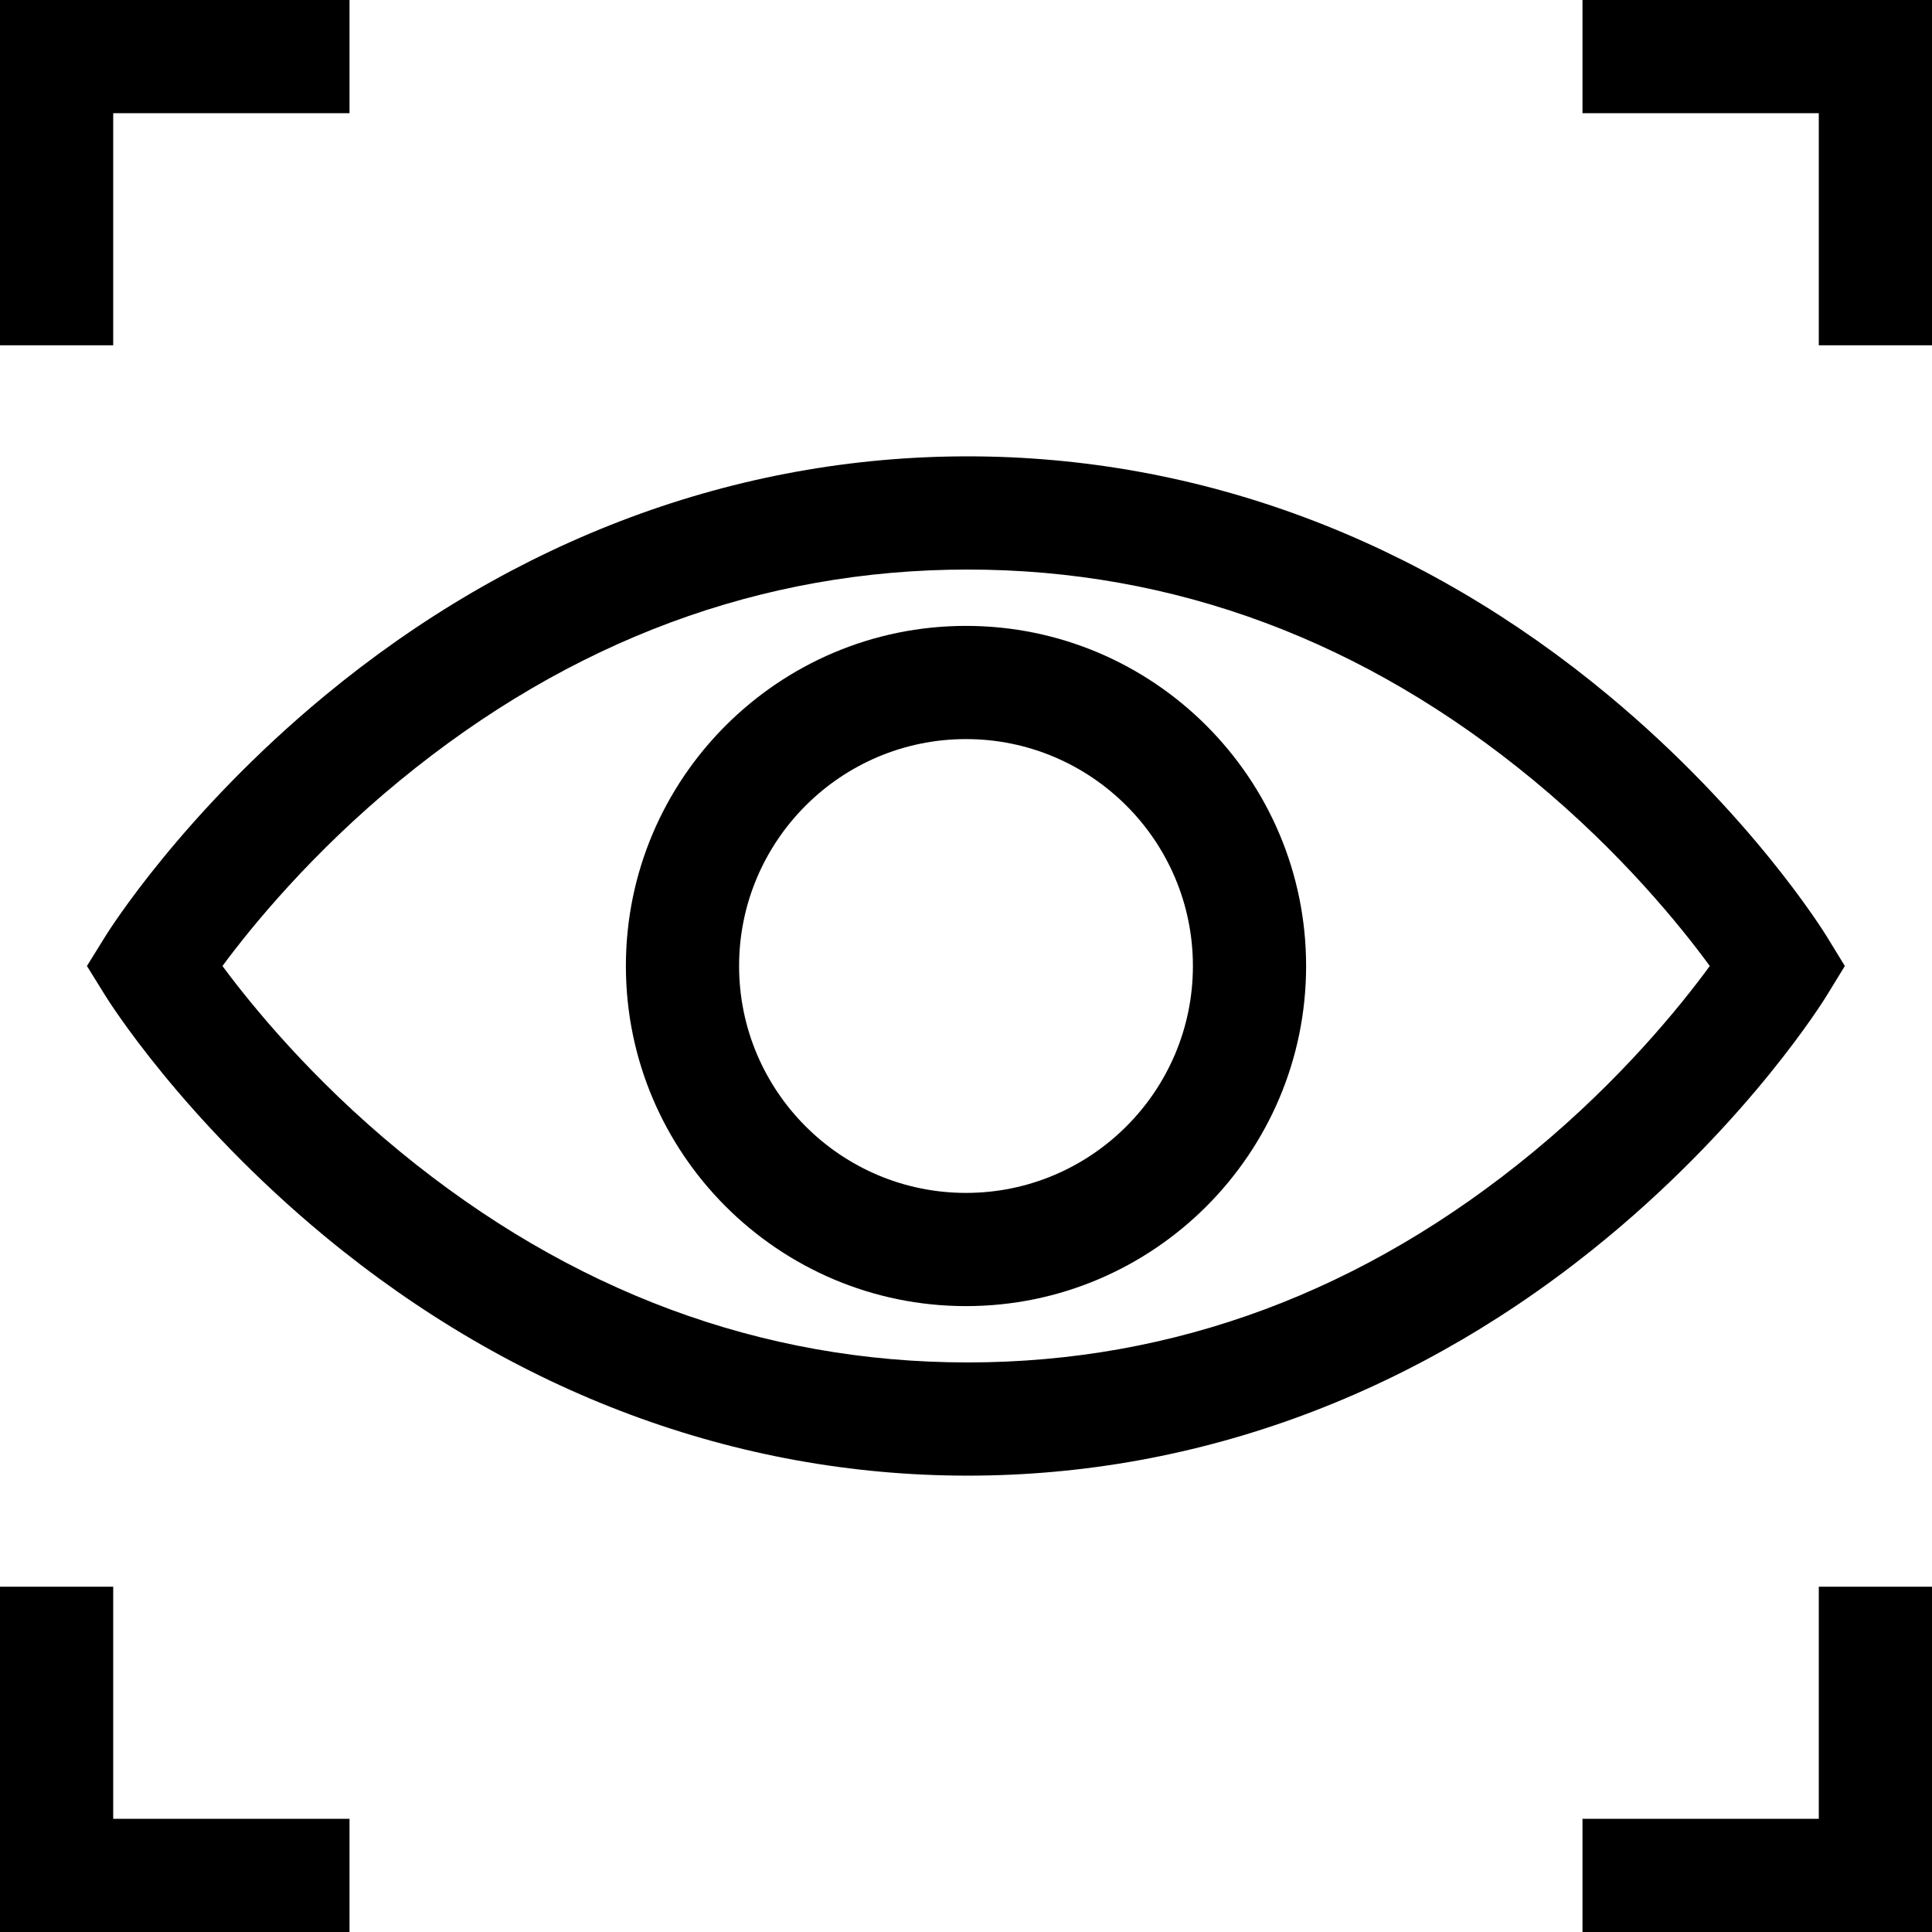
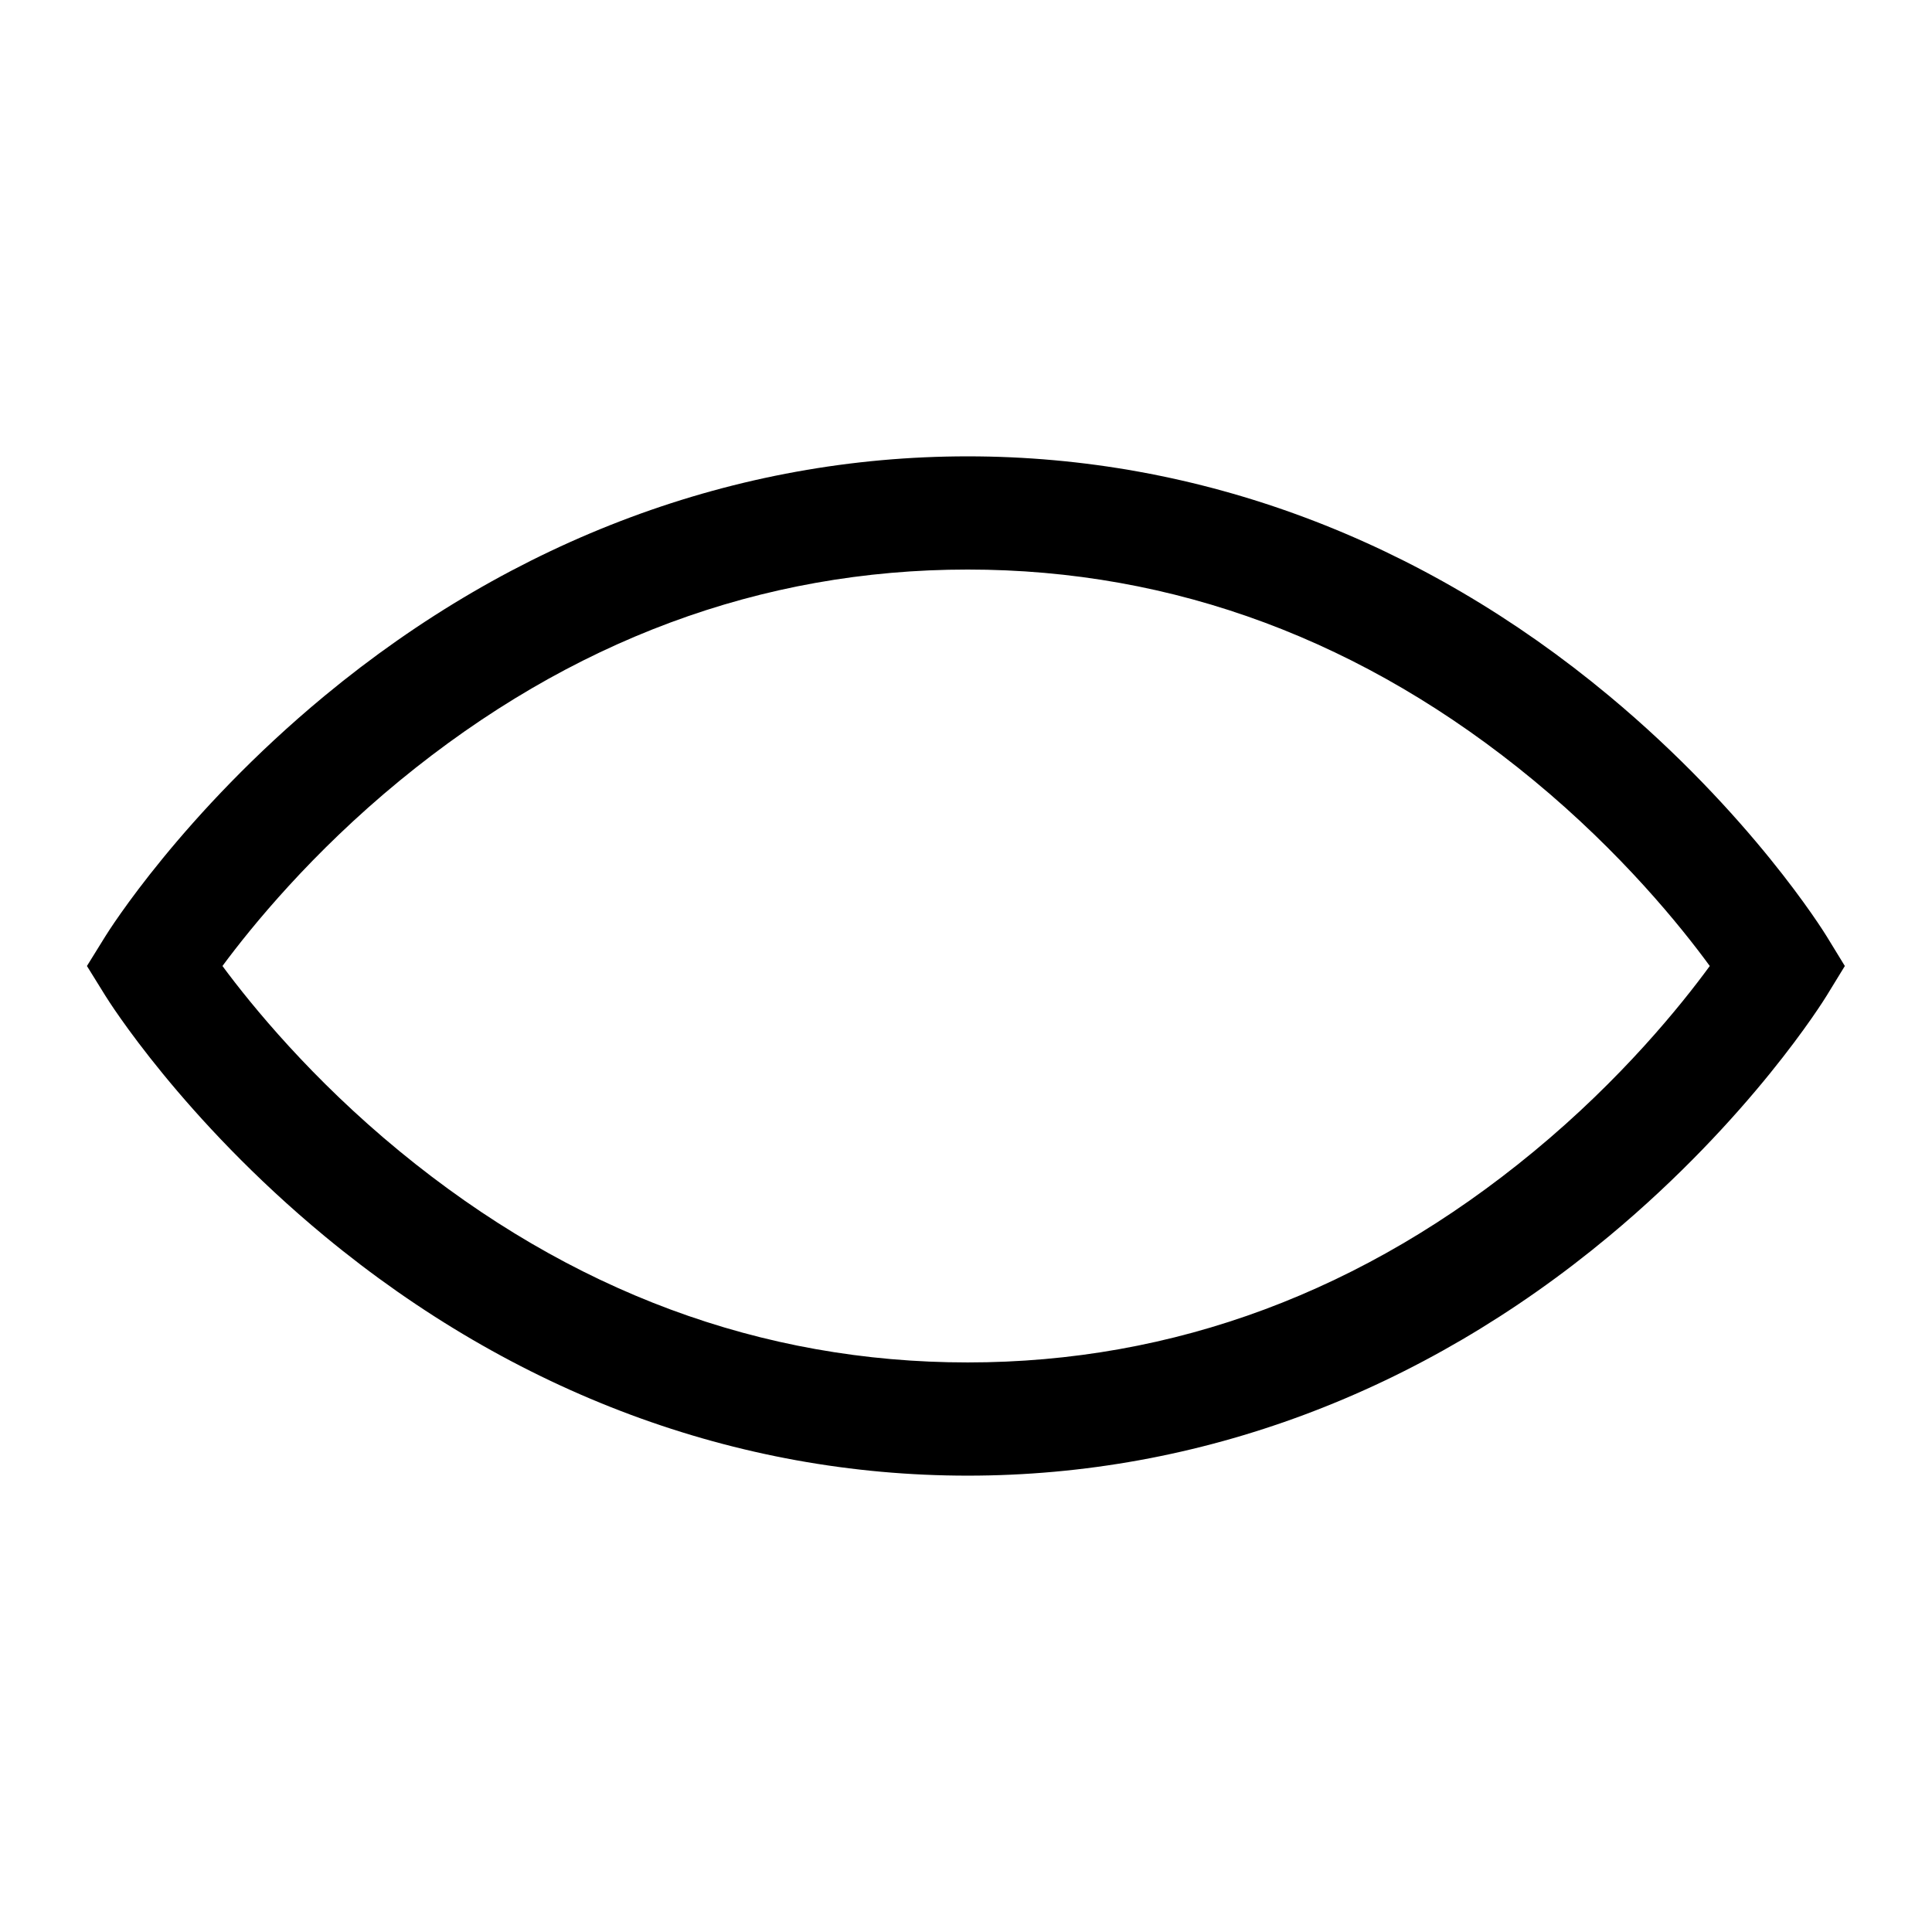
<svg xmlns="http://www.w3.org/2000/svg" version="1.1" width="512" height="512" x="0" y="0" viewBox="0 0 512 512" style="enable-background:new 0 0 512 512" xml:space="preserve" class="">
  <g>
    <path d="m484.102 263.836 4.8-7.836-4.8-7.84c-.805-1.308-20.118-32.48-57.637-63.719-49.903-41.543-108.692-63.504-170.016-63.504-61.308 0-120.242 21.95-170.43 63.473-37.734 31.223-57.265 62.371-58.078 63.684L23.04 256l4.902 7.906c.813 1.313 20.344 32.461 58.079 63.684 50.187 41.523 109.12 63.472 170.43 63.472 61.323 0 120.112-21.96 170.015-63.503 37.52-31.239 56.832-62.41 57.637-63.723zm-77.63 41.324c-44.89 37.094-95.367 55.899-150.023 55.899-54.676 0-105.316-18.817-150.511-55.934C82.563 285.93 66.715 266.492 58.953 256c7.766-10.5 23.613-29.934 46.985-49.129 45.195-37.113 95.832-55.934 150.511-55.934 54.656 0 105.13 18.81 150.024 55.899 23.27 19.226 38.98 38.691 46.636 49.164-7.664 10.477-23.37 29.941-46.636 49.16zm0 0" fill="#000000" opacity="1" data-original="#000000" class="" />
-     <path d="M256 165.867c-49.7 0-90.133 40.434-90.133 90.133s40.434 90.133 90.133 90.133 90.133-40.434 90.133-90.133-40.434-90.133-90.133-90.133zm0 150.266c-33.156 0-60.133-26.977-60.133-60.133s26.977-60.133 60.133-60.133 60.133 26.977 60.133 60.133-26.977 60.133-60.133 60.133zM30 30h62.625V0H0v91.5h30zM419.375 0v30H482v61.5h30V0zM30 420.5H0V512h92.625v-30H30zM482 482h-62.625v30H512v-91.5h-30zm0 0" fill="#000000" opacity="1" data-original="#000000" class="" />
  </g>
</svg>